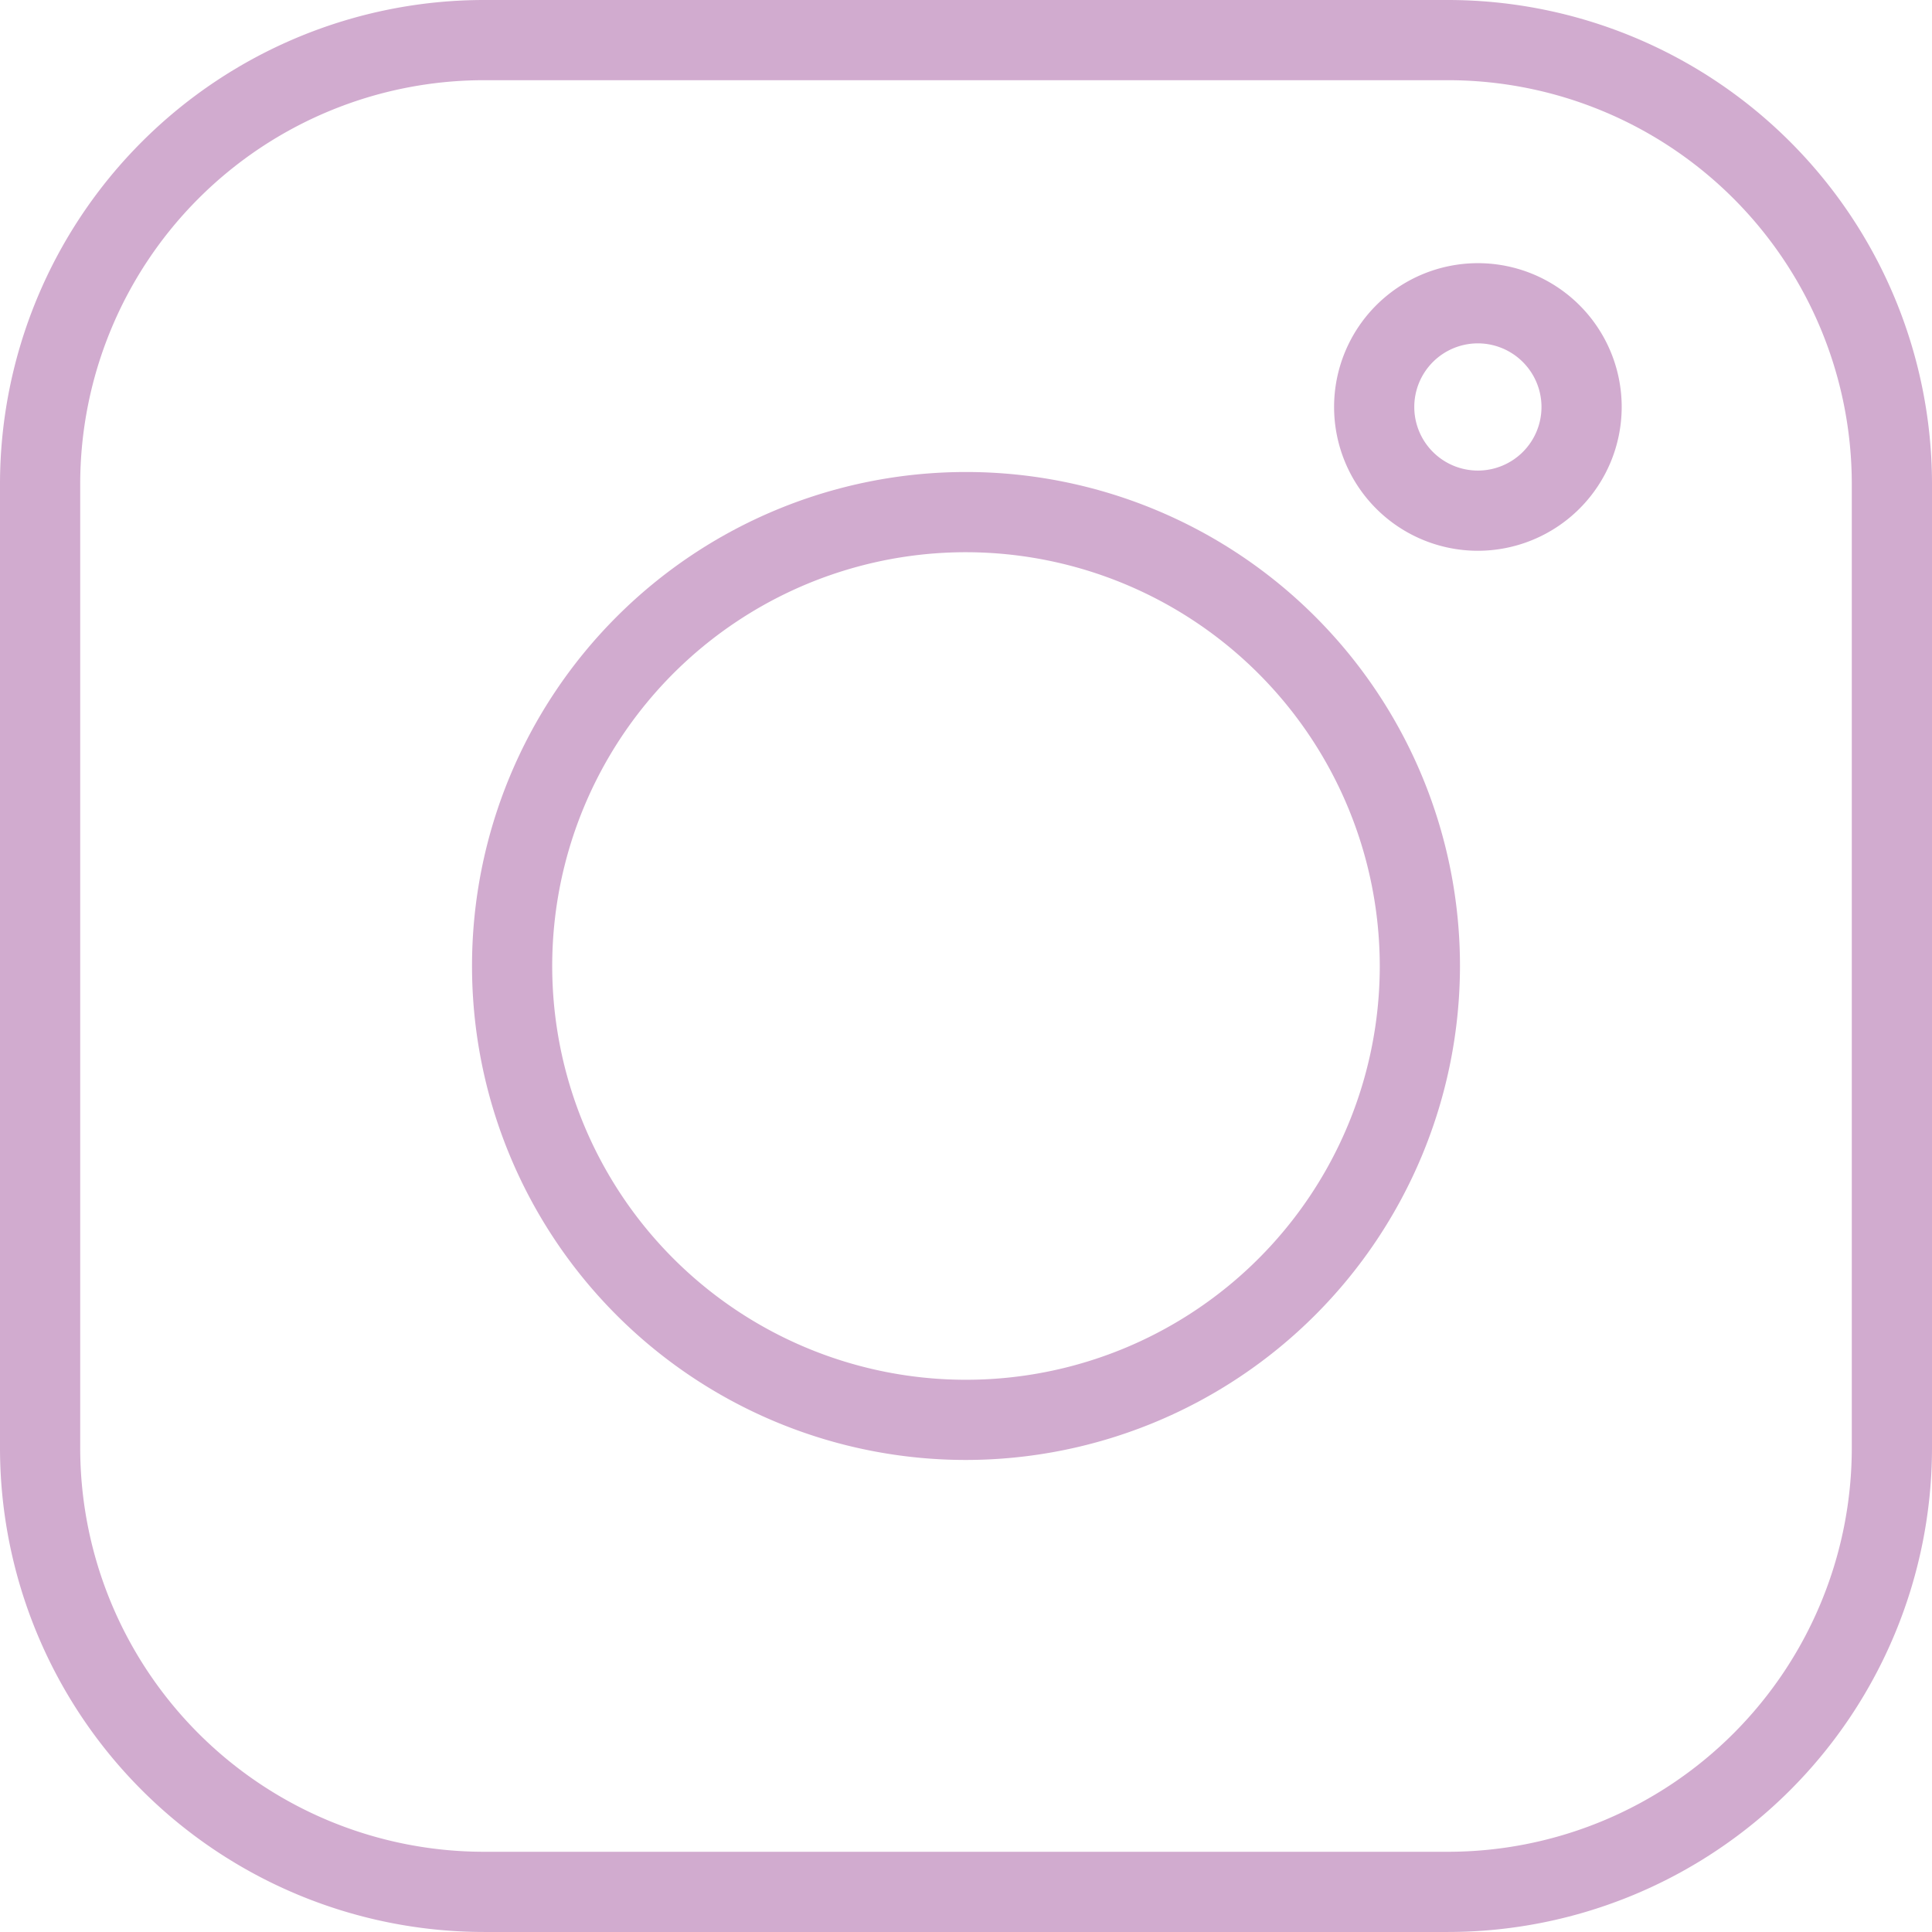
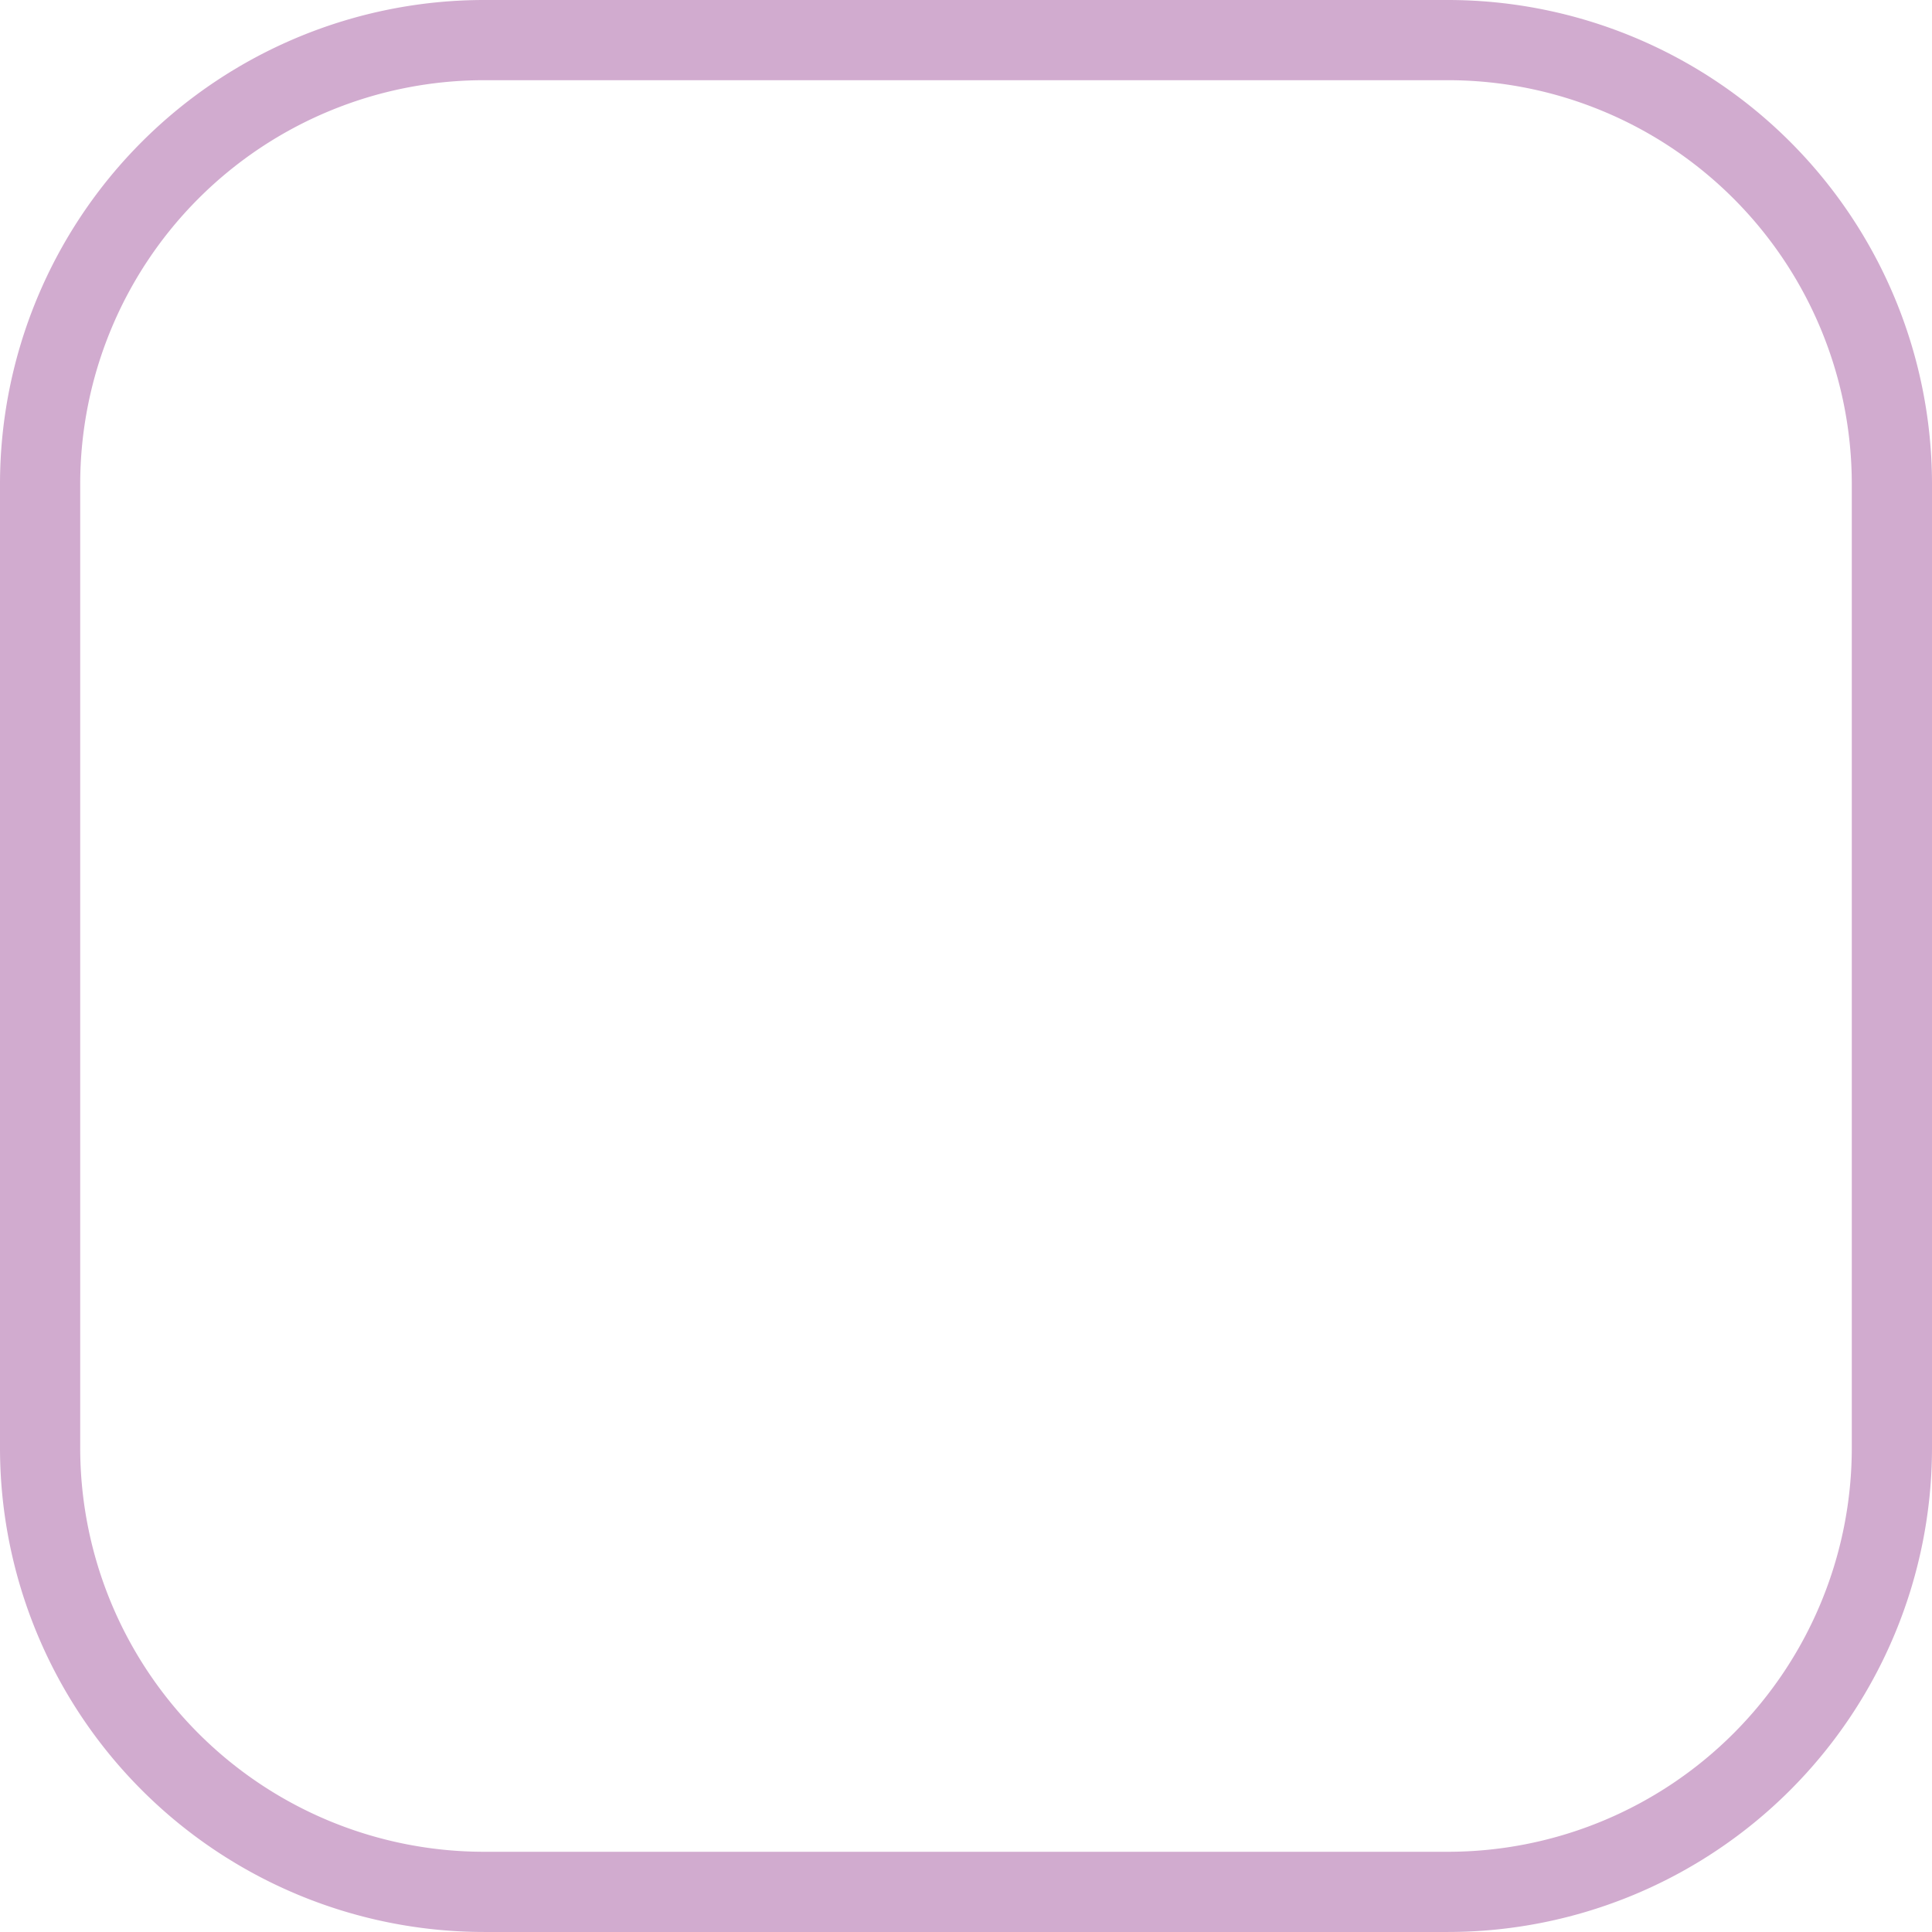
<svg xmlns="http://www.w3.org/2000/svg" xmlns:ns1="http://sodipodi.sourceforge.net/DTD/sodipodi-0.dtd" xmlns:ns2="http://www.inkscape.org/namespaces/inkscape" height="241.883" viewBox="0 0 241.886 241.883" width="241.886" version="1.1" id="svg8" ns1:docname="video.svg" ns2:version="1.1.2 (b8e25be833, 2022-02-05)" ns2:export-filename="C:\Users\louisa.ZENTRALE\Downloads\video.png" ns2:export-xdpi="15.875457" ns2:export-ydpi="15.875457">
  <defs id="defs12" />
  <path d="M 181.328,241.883 H 60.558 A 60.626,60.626 0 0 1 0,181.326 V 60.557 A 60.626,60.626 0 0 1 60.558,0 h 120.77 a 60.626,60.626 0 0 1 60.558,60.557 v 120.77 a 60.626,60.626 0 0 1 -60.559,60.556 z M 60.558,10.041 A 50.573,50.573 0 0 0 10.042,60.557 v 120.77 a 50.573,50.573 0 0 0 50.516,50.515 h 120.77 a 50.573,50.573 0 0 0 50.516,-50.516 V 60.557 A 50.573,50.573 0 0 0 181.328,10.041 Z" id="path2" style="fill:#d1abcf;fill-opacity:1" />
-   <path d="m 120.943,182.787 a 61.846,61.846 0 1 1 61.846,-61.847 61.916,61.916 0 0 1 -61.846,61.847 z m 0,-113.65 a 51.805,51.805 0 1 0 51.804,51.804 51.862,51.862 0 0 0 -51.804,-51.804 z" id="path4" style="fill:#d1abcf;fill-opacity:1" />
-   <path d="M 185.031,68.957 A 18.004,18.004 0 1 1 203.036,50.953 18.025,18.025 0 0 1 185.031,68.957 Z m 0,-25.968 a 7.963,7.963 0 1 0 7.963,7.964 7.973,7.973 0 0 0 -7.963,-7.964 z" id="path6" style="fill:#d1abcf;fill-opacity:1" />
</svg>